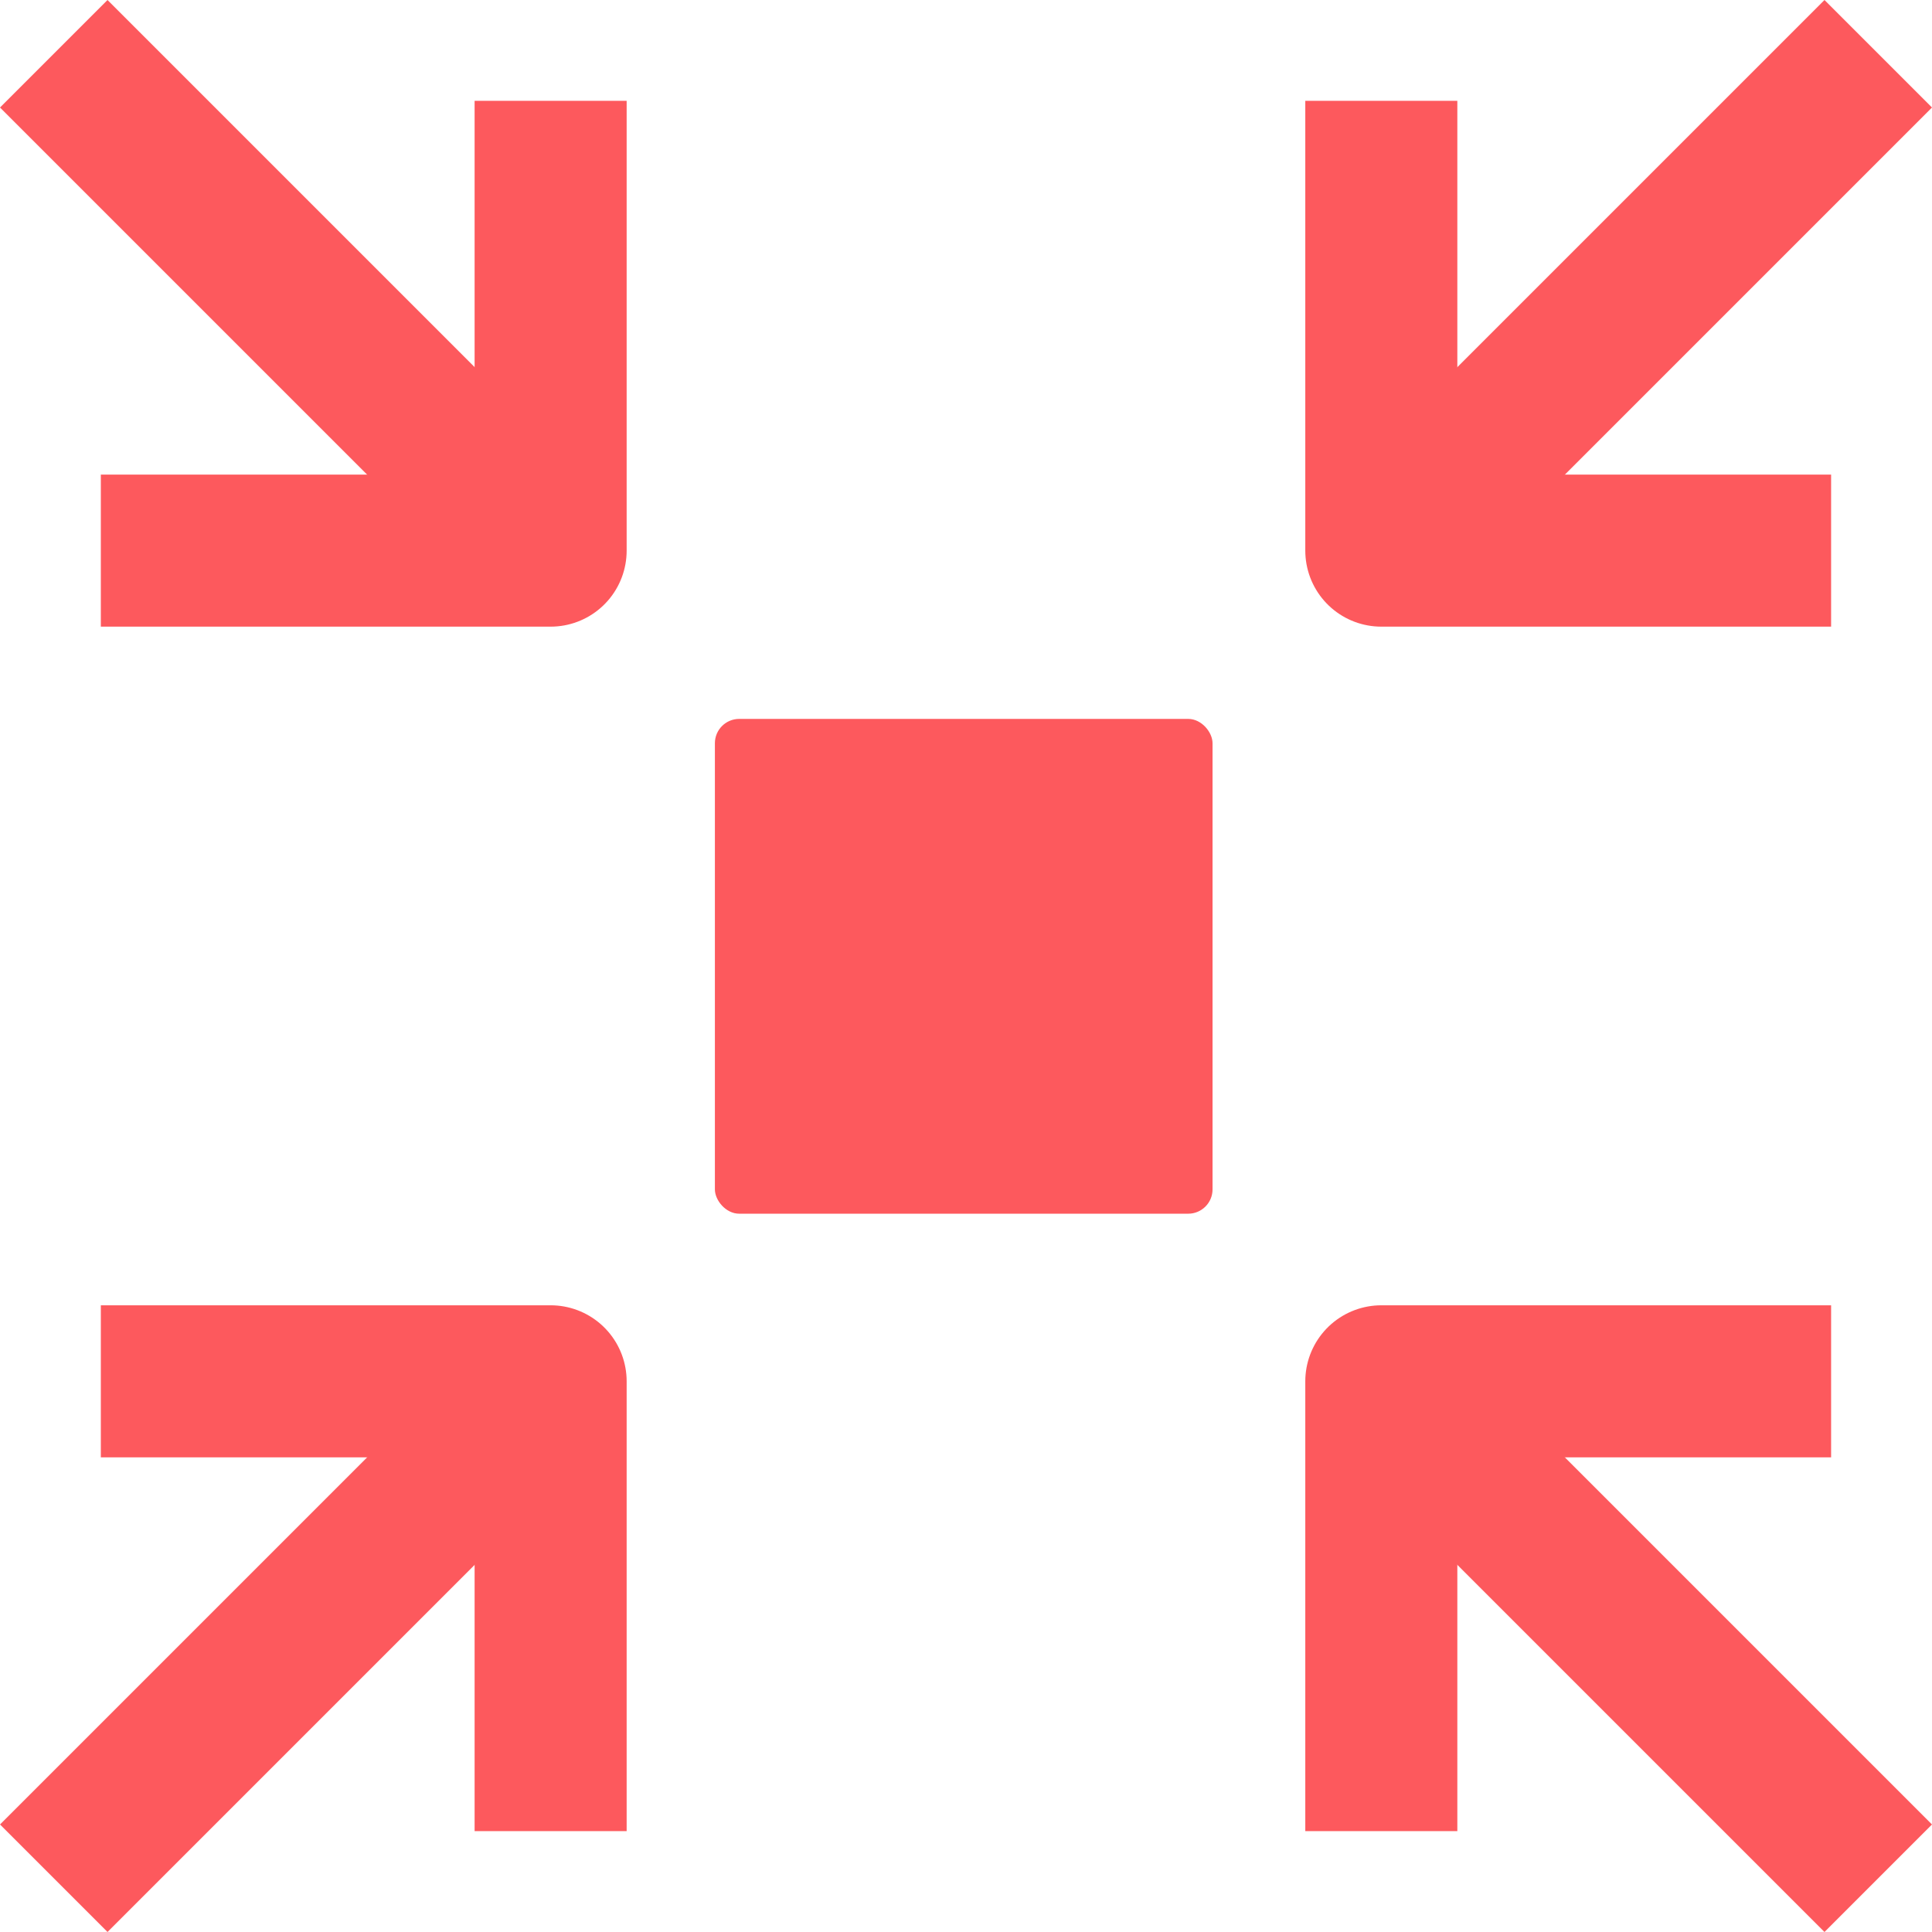
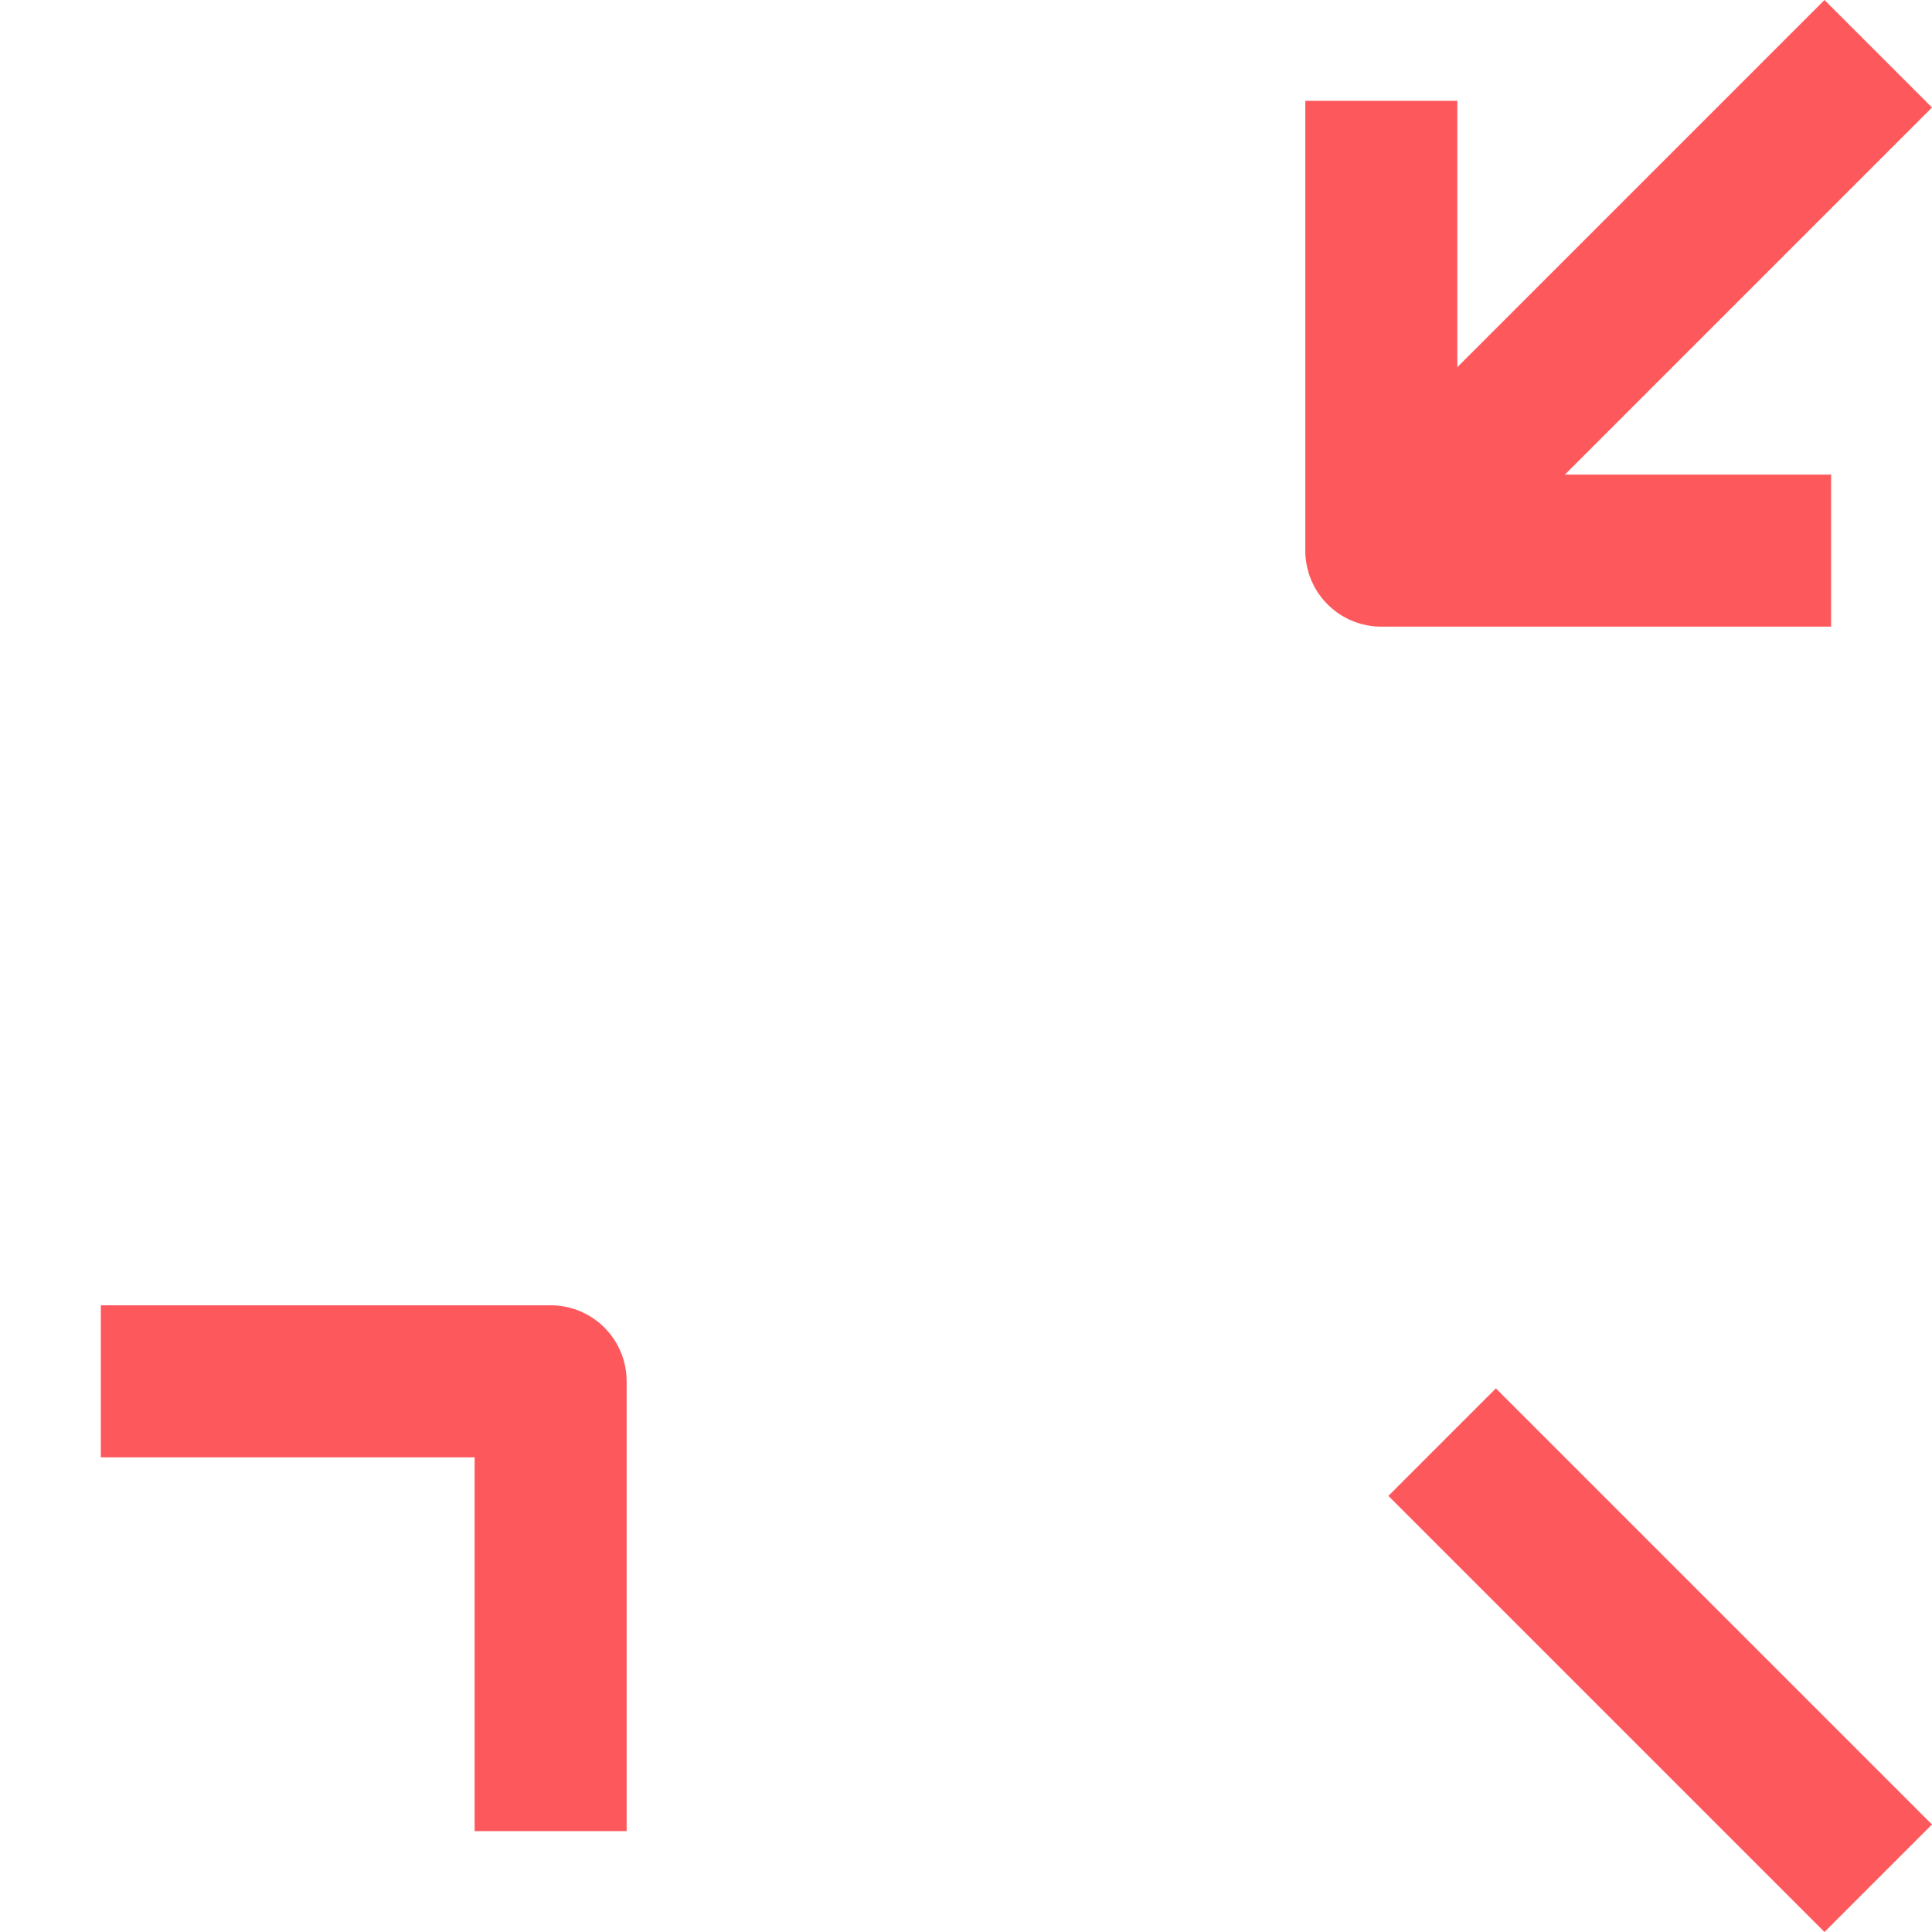
<svg xmlns="http://www.w3.org/2000/svg" width="31.768" height="31.768" viewBox="0 0 31.768 31.768">
  <g id="Group_43826" data-name="Group 43826" transform="translate(3457.778 -5055.222)">
    <g id="Group_43827" data-name="Group 43827" transform="translate(-3435.065 5056.106)">
      <path id="Path_81361" data-name="Path 81361" d="M27.146,12.146H21V6" transform="translate(-21 -3.976)" fill="none" stroke="#fd595d" stroke-linecap="square" stroke-linejoin="round" stroke-width="2.5" />
      <path id="Path_81362" data-name="Path 81362" d="M21,11.671,28.171,4.5" transform="translate(-20 -4.5)" fill="none" stroke="#fd595d" stroke-linejoin="round" stroke-width="2.5" />
    </g>
-     <rect id="Rectangle_17098" data-name="Rectangle 17098" width="8.183" height="8.136" rx="0.4" transform="translate(-3446.023 5067.043)" fill="#fd595d" />
    <g id="Group_43828" data-name="Group 43828" transform="translate(-3456.894 5056.106)">
-       <path id="Path_81361-2" data-name="Path 81361" d="M21,12.146h6.146V6" transform="translate(-18.976 -3.976)" fill="none" stroke="#fd595d" stroke-linecap="square" stroke-linejoin="round" stroke-width="2.5" />
-       <path id="Path_81362-2" data-name="Path 81362" d="M28.171,11.671,21,4.5" transform="translate(-21 -4.5)" fill="none" stroke="#fd595d" stroke-linejoin="round" stroke-width="2.5" />
-     </g>
+       </g>
    <g id="Group_43829" data-name="Group 43829" transform="translate(-3435.065 5077.935)">
-       <path id="Path_81361-3" data-name="Path 81361" d="M27.146,6H21v6.146" transform="translate(-21 -6)" fill="none" stroke="#fd595d" stroke-linecap="square" stroke-linejoin="round" stroke-width="2.5" />
      <path id="Path_81362-3" data-name="Path 81362" d="M21,4.5l7.171,7.171" transform="translate(-20 -3.5)" fill="none" stroke="#fd595d" stroke-linejoin="round" stroke-width="2.5" />
    </g>
    <g id="Group_43830" data-name="Group 43830" transform="translate(-3456.894 5077.935)">
      <path id="Path_81361-4" data-name="Path 81361" d="M21,6h6.146v6.146" transform="translate(-18.976 -6)" fill="none" stroke="#fd595d" stroke-linecap="square" stroke-linejoin="round" stroke-width="2.5" />
-       <path id="Path_81362-4" data-name="Path 81362" d="M28.171,4.5,21,11.671" transform="translate(-21 -3.5)" fill="none" stroke="#fd595d" stroke-linejoin="round" stroke-width="2.5" />
    </g>
  </g>
</svg>